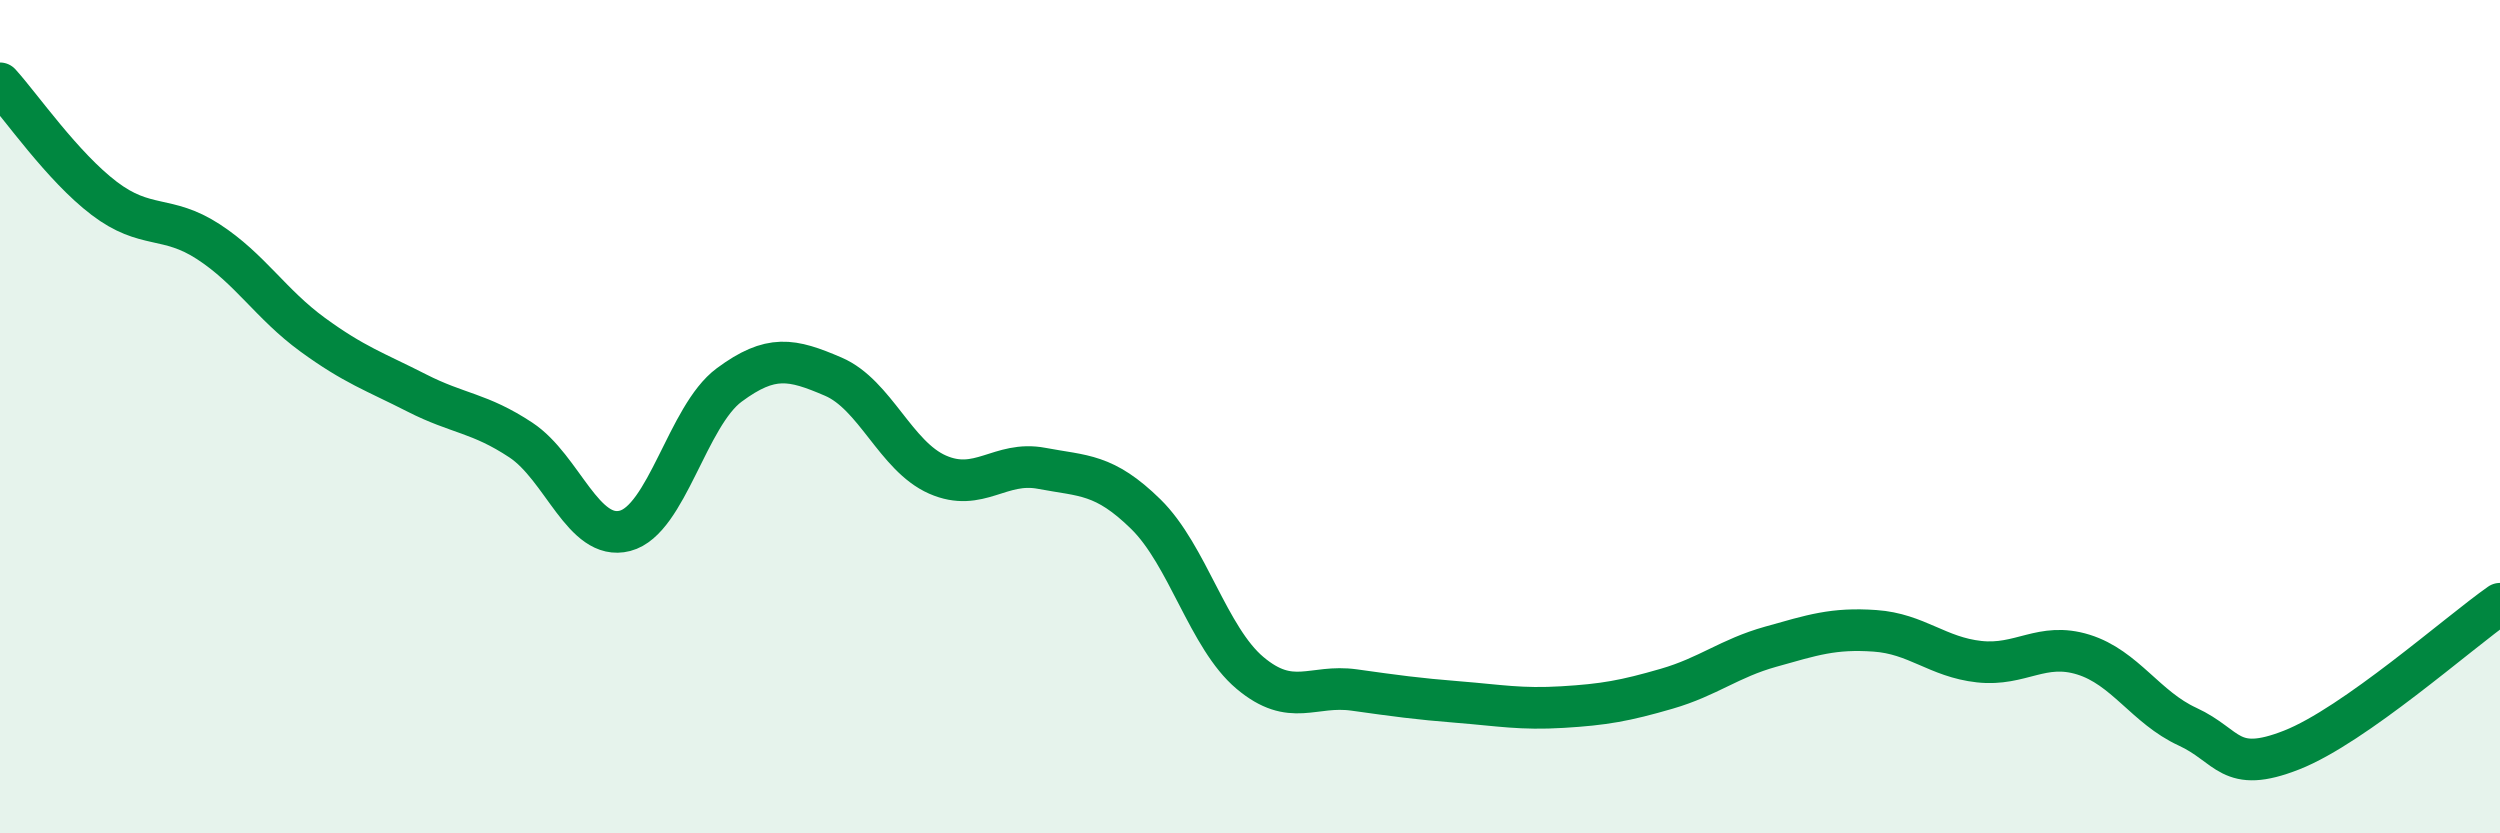
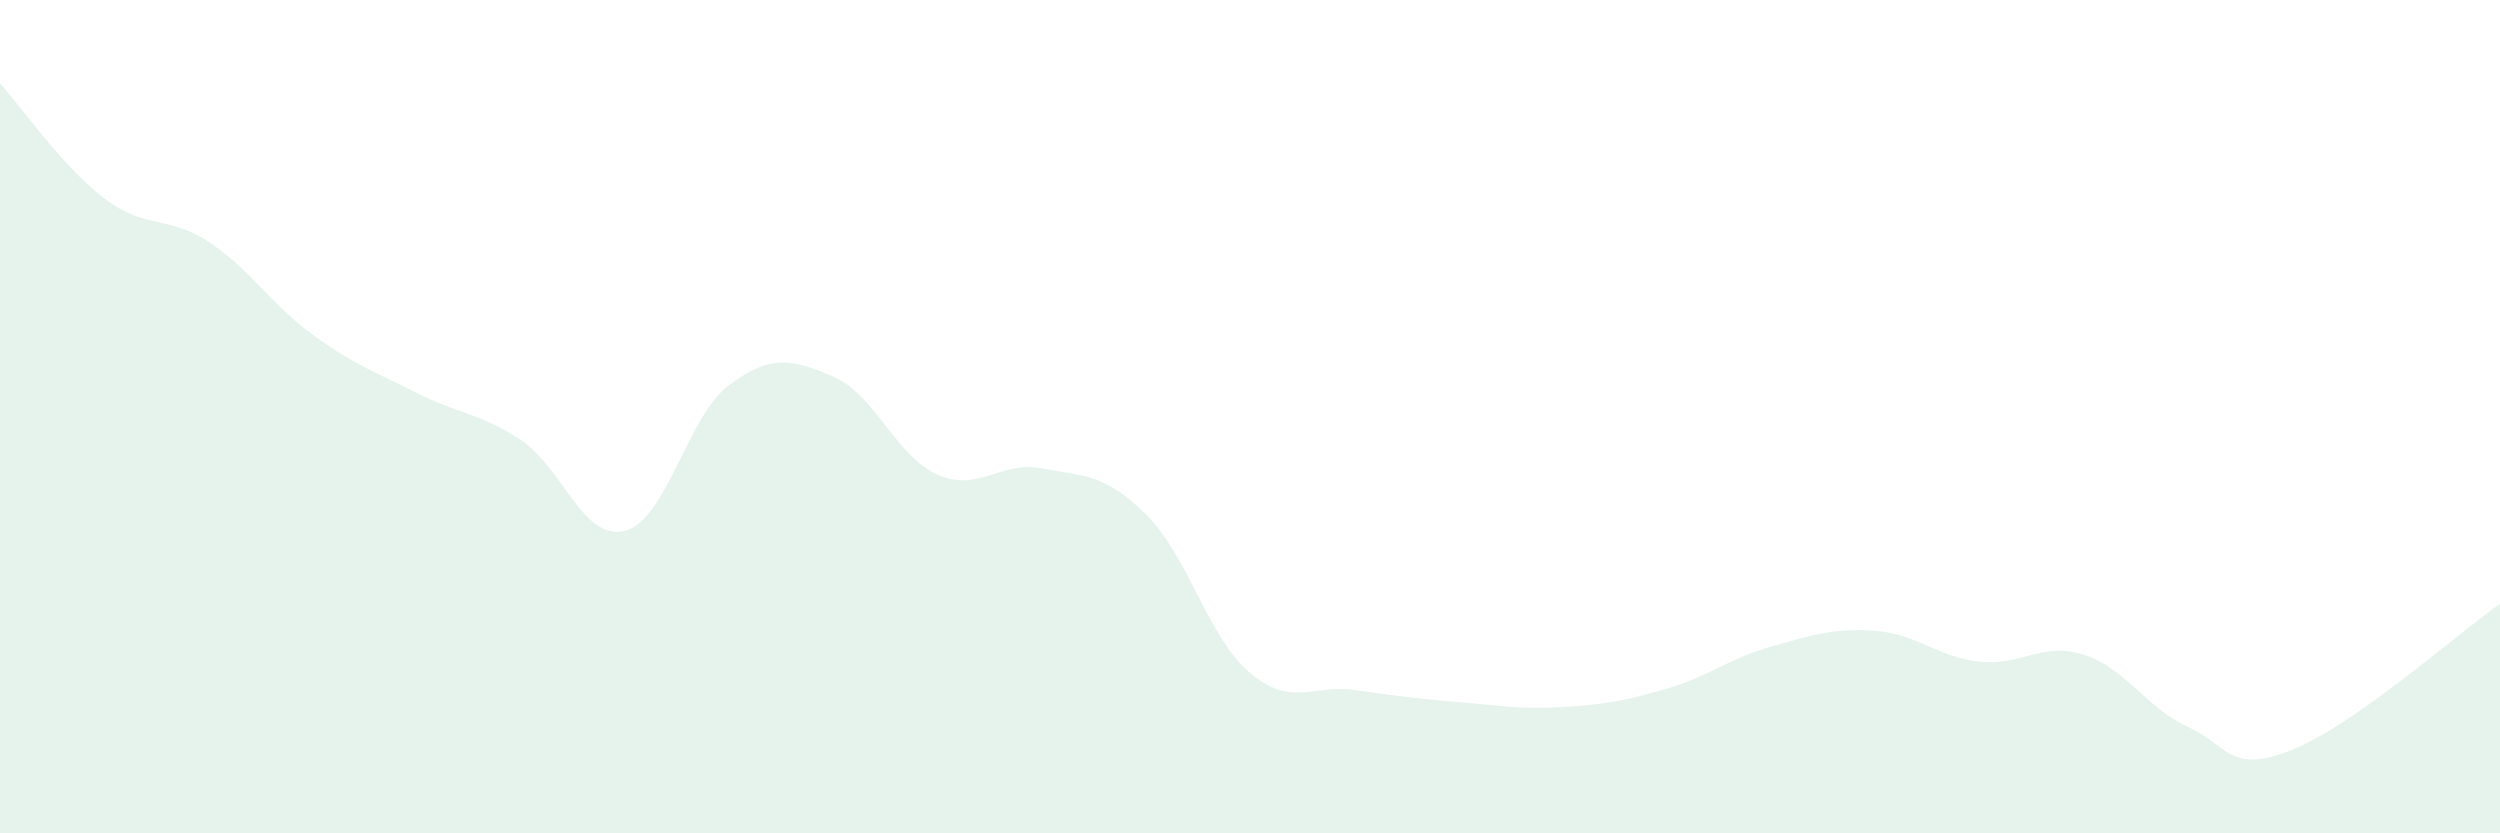
<svg xmlns="http://www.w3.org/2000/svg" width="60" height="20" viewBox="0 0 60 20">
  <path d="M 0,2 C 0.5,2.55 1.5,4 2.5,4.76 C 3.5,5.52 4,5.15 5,5.8 C 6,6.45 6.5,7.3 7.5,8.03 C 8.5,8.76 9,8.92 10,9.43 C 11,9.94 11.5,9.9 12.5,10.56 C 13.5,11.22 14,13 15,12.74 C 16,12.48 16.5,9.98 17.5,9.24 C 18.5,8.5 19,8.61 20,9.04 C 21,9.47 21.5,10.95 22.5,11.39 C 23.5,11.83 24,11.05 25,11.24 C 26,11.43 26.5,11.36 27.5,12.34 C 28.5,13.32 29,15.31 30,16.15 C 31,16.99 31.5,16.42 32.5,16.56 C 33.5,16.7 34,16.77 35,16.85 C 36,16.93 36.5,17.03 37.5,16.97 C 38.5,16.91 39,16.82 40,16.53 C 41,16.24 41.5,15.8 42.5,15.52 C 43.5,15.24 44,15.07 45,15.14 C 46,15.21 46.5,15.77 47.5,15.88 C 48.5,15.99 49,15.4 50,15.71 C 51,16.02 51.5,16.98 52.5,17.44 C 53.5,17.9 53.5,18.59 55,18 C 56.5,17.41 59,15.19 60,14.49L60 20L0 20Z" fill="#008740" opacity="0.1" stroke-linecap="round" stroke-linejoin="round" />
-   <path d="M 0,2 C 0.5,2.55 1.5,4 2.5,4.76 C 3.5,5.52 4,5.15 5,5.8 C 6,6.45 6.5,7.3 7.5,8.03 C 8.5,8.76 9,8.92 10,9.43 C 11,9.94 11.5,9.9 12.5,10.56 C 13.5,11.22 14,13 15,12.74 C 16,12.48 16.5,9.98 17.5,9.24 C 18.5,8.5 19,8.61 20,9.04 C 21,9.47 21.5,10.95 22.5,11.39 C 23.5,11.83 24,11.05 25,11.24 C 26,11.43 26.5,11.36 27.5,12.34 C 28.5,13.32 29,15.31 30,16.15 C 31,16.99 31.5,16.42 32.5,16.56 C 33.5,16.7 34,16.77 35,16.85 C 36,16.93 36.5,17.03 37.5,16.97 C 38.5,16.91 39,16.82 40,16.53 C 41,16.24 41.5,15.8 42.5,15.52 C 43.5,15.24 44,15.07 45,15.14 C 46,15.21 46.5,15.77 47.5,15.88 C 48.5,15.99 49,15.4 50,15.71 C 51,16.02 51.5,16.98 52.5,17.44 C 53.5,17.9 53.5,18.59 55,18 C 56.5,17.41 59,15.19 60,14.49" stroke="#008740" stroke-width="1" fill="none" stroke-linecap="round" stroke-linejoin="round" />
</svg>